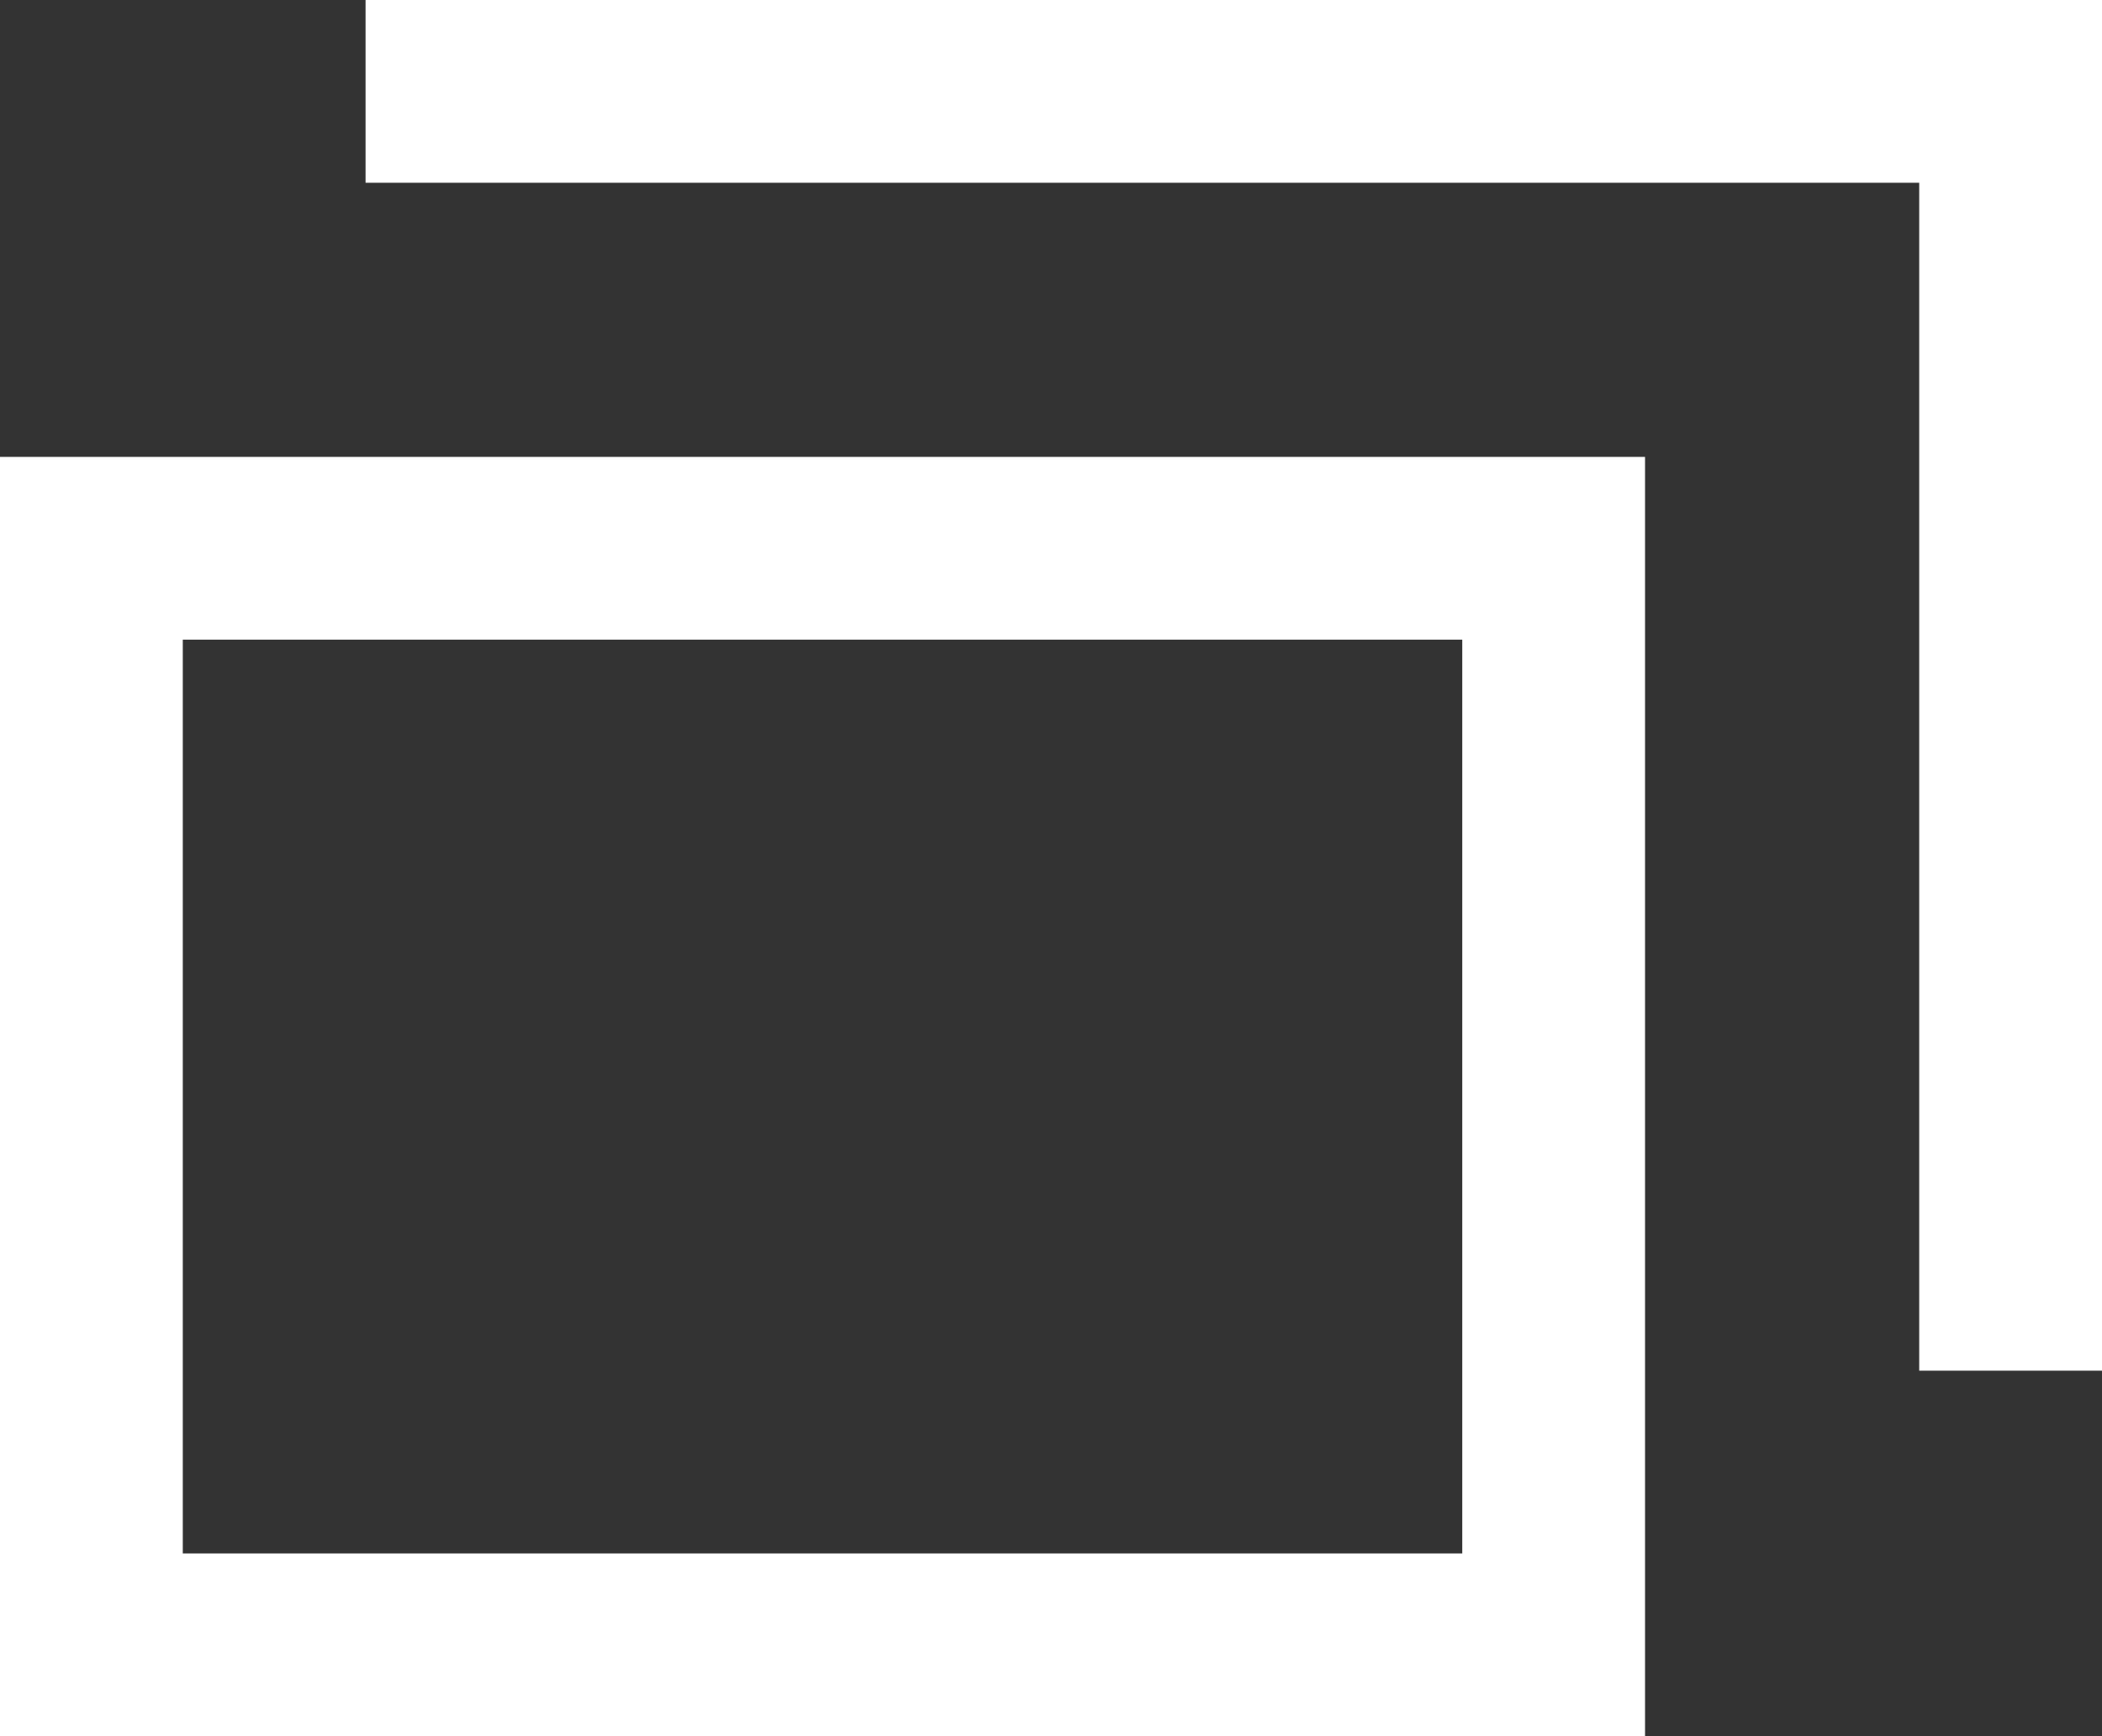
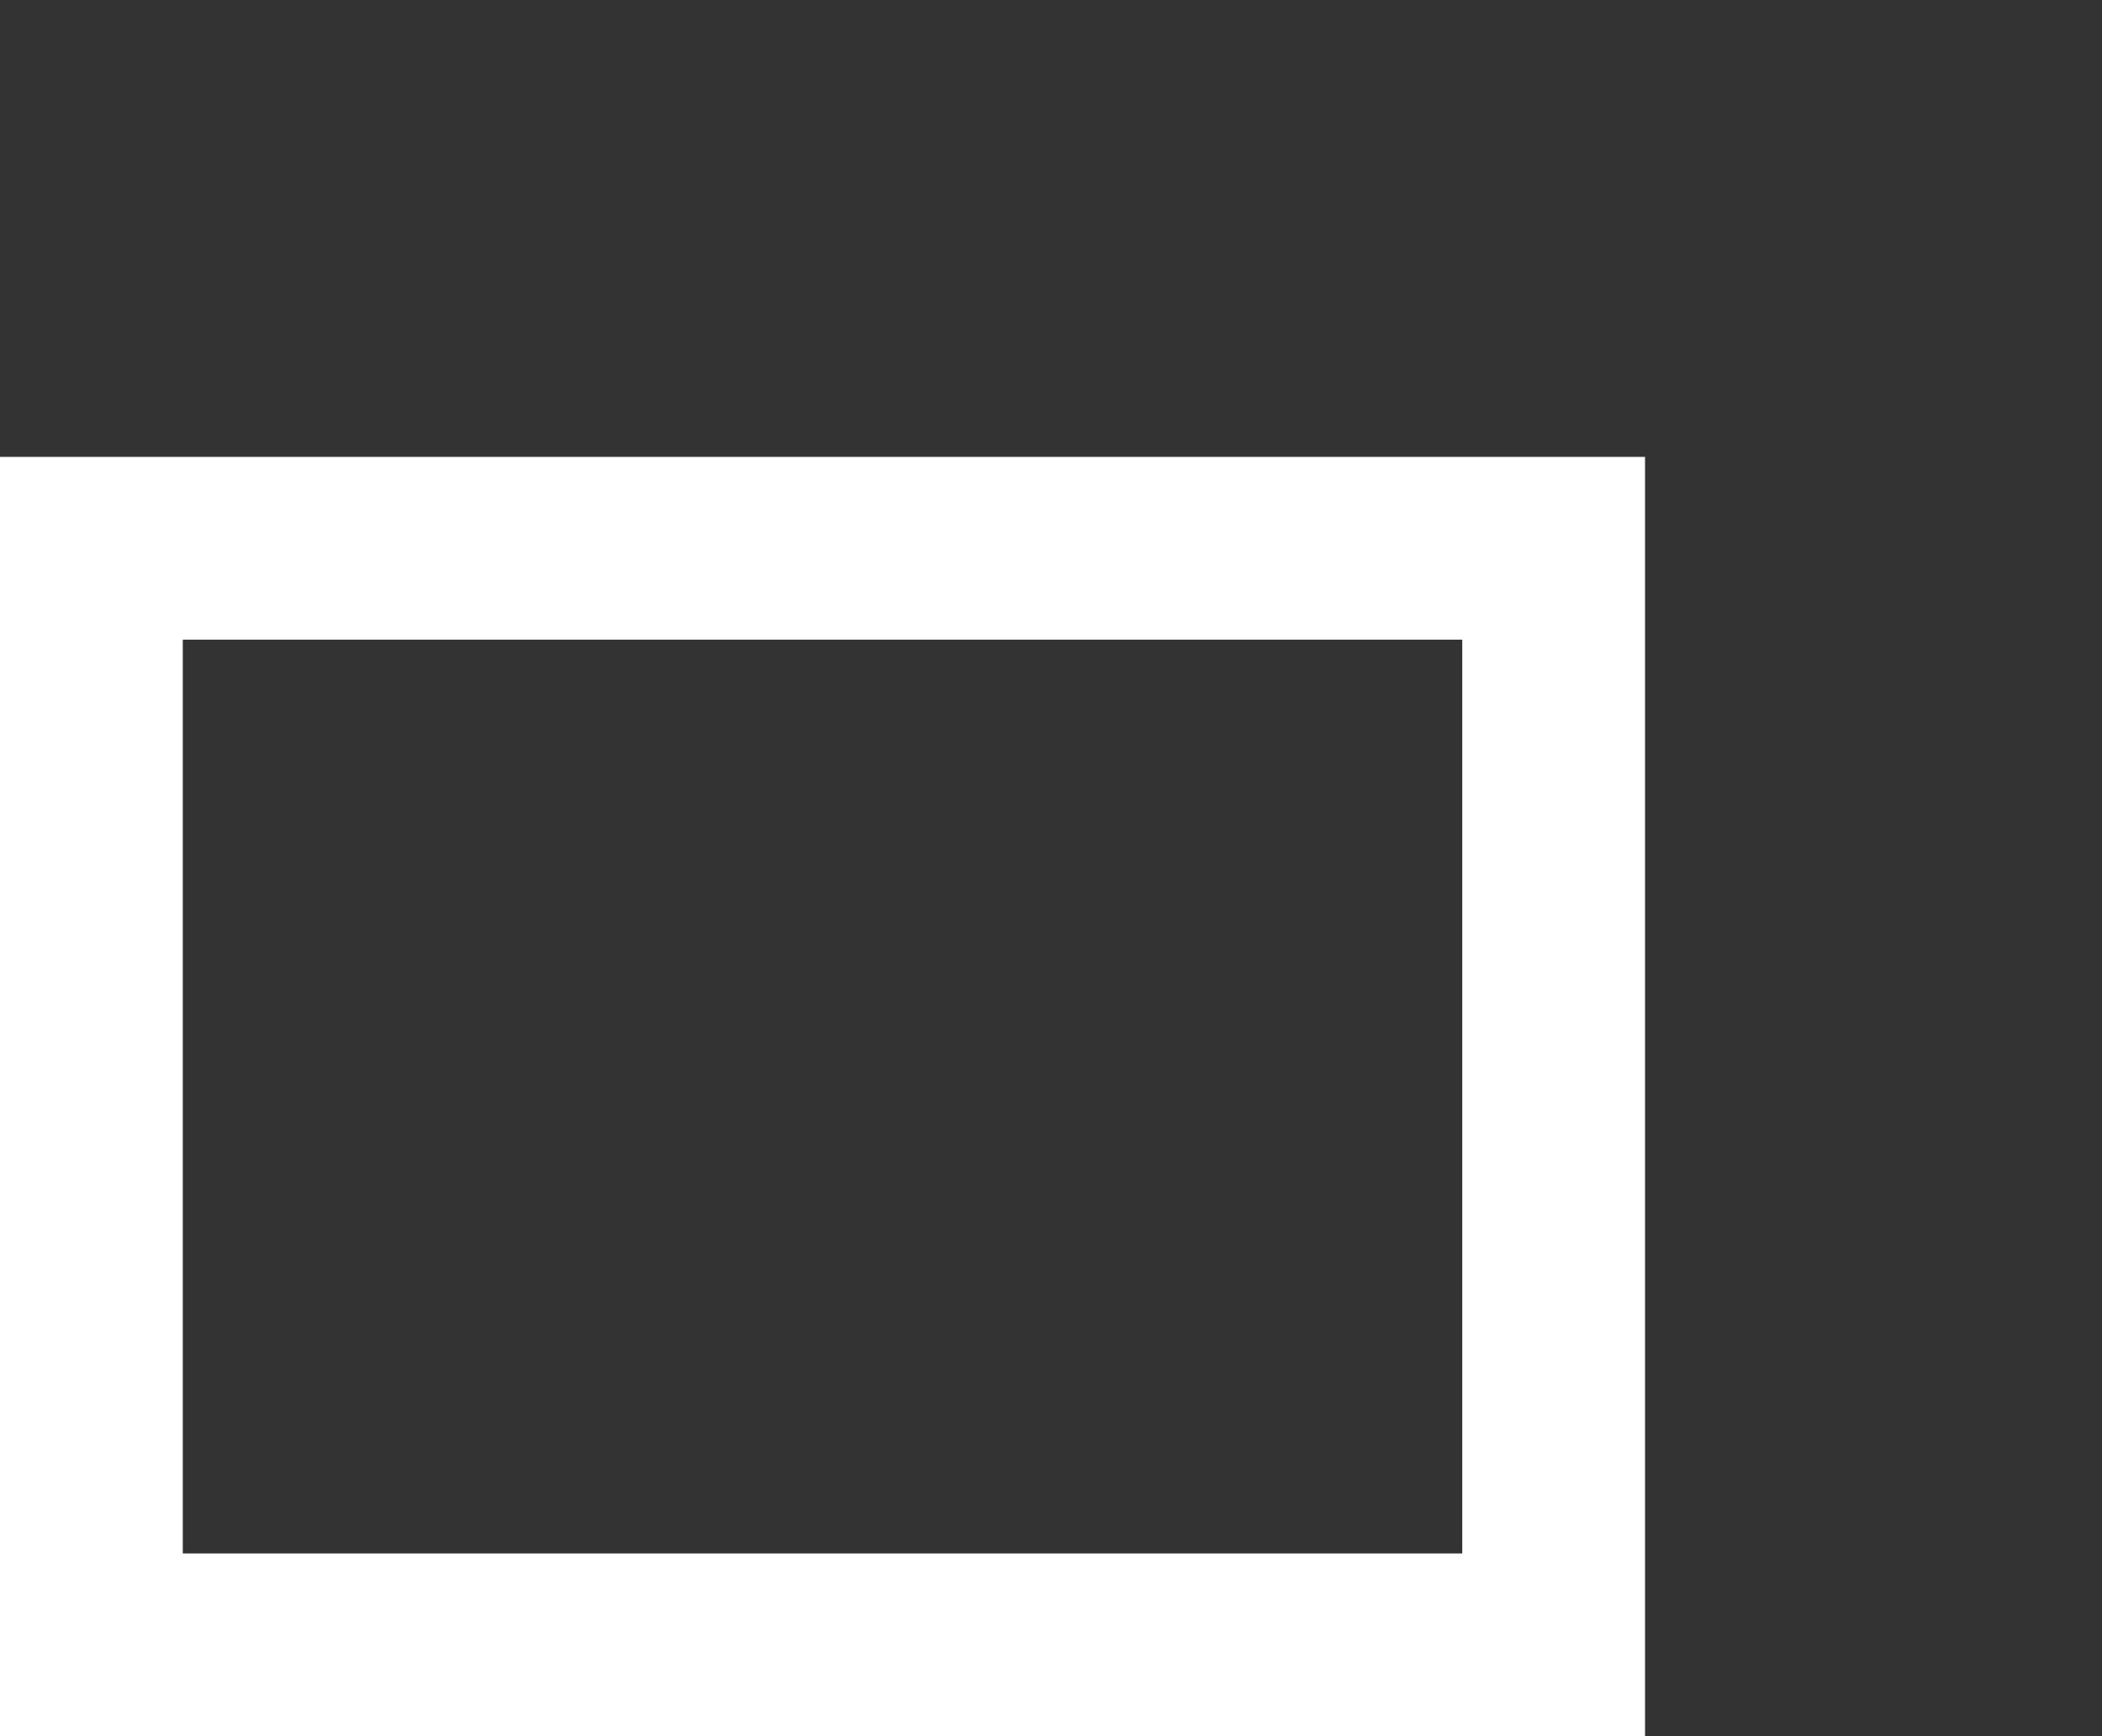
<svg xmlns="http://www.w3.org/2000/svg" width="11.5" height="9.5" viewBox="0 0 11.5 9.5">
  <rect x="0" y="0" width="11.5" height="9.5" fill="#333333" stroke="none" />
  <g id="グループ_5095" data-name="グループ 5095" transform="translate(-438 -4056.5)">
    <g id="長方形_710" data-name="長方形 710" transform="translate(438 4059)" fill="none" stroke="#fff" stroke-width="1">
-       <rect width="9" height="7" stroke="none" />
      <rect x="0.5" y="0.5" width="8" height="6" fill="none" />
    </g>
-     <path id="パス_1527" data-name="パス 1527" d="M-23120-5311h9v7" transform="translate(23560 9368)" fill="none" stroke="#fff" stroke-width="1" />
  </g>
</svg>